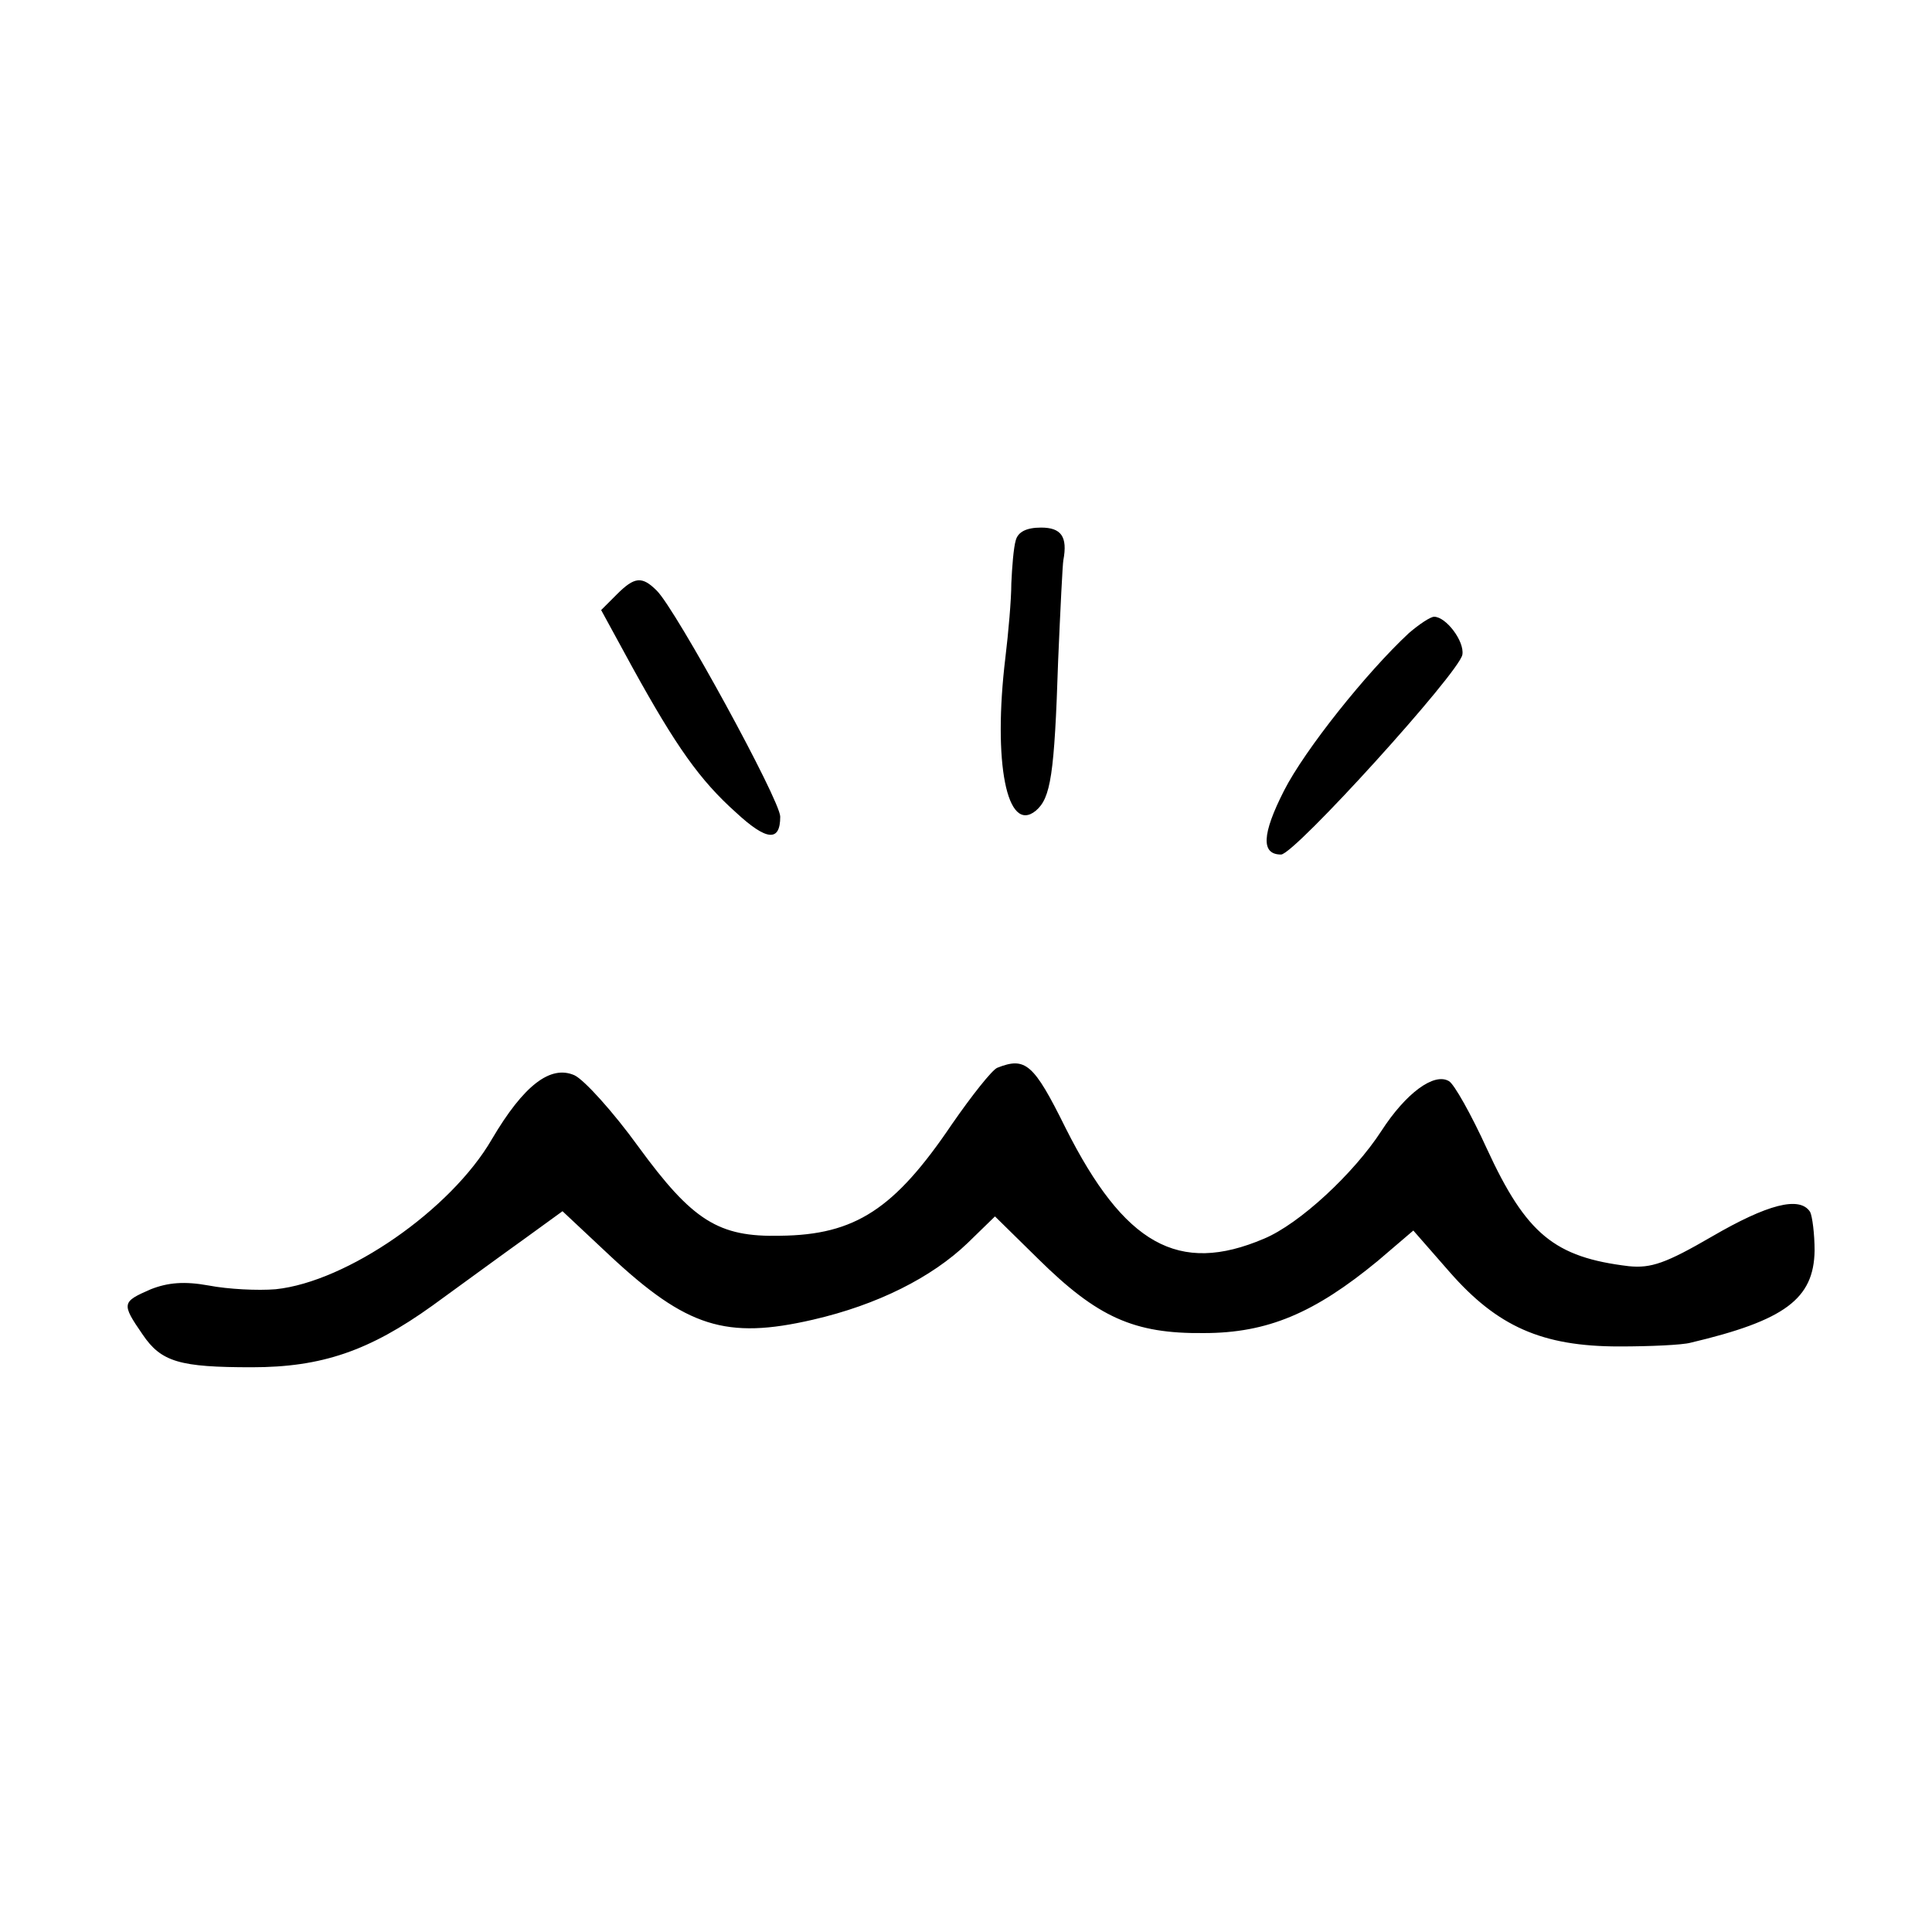
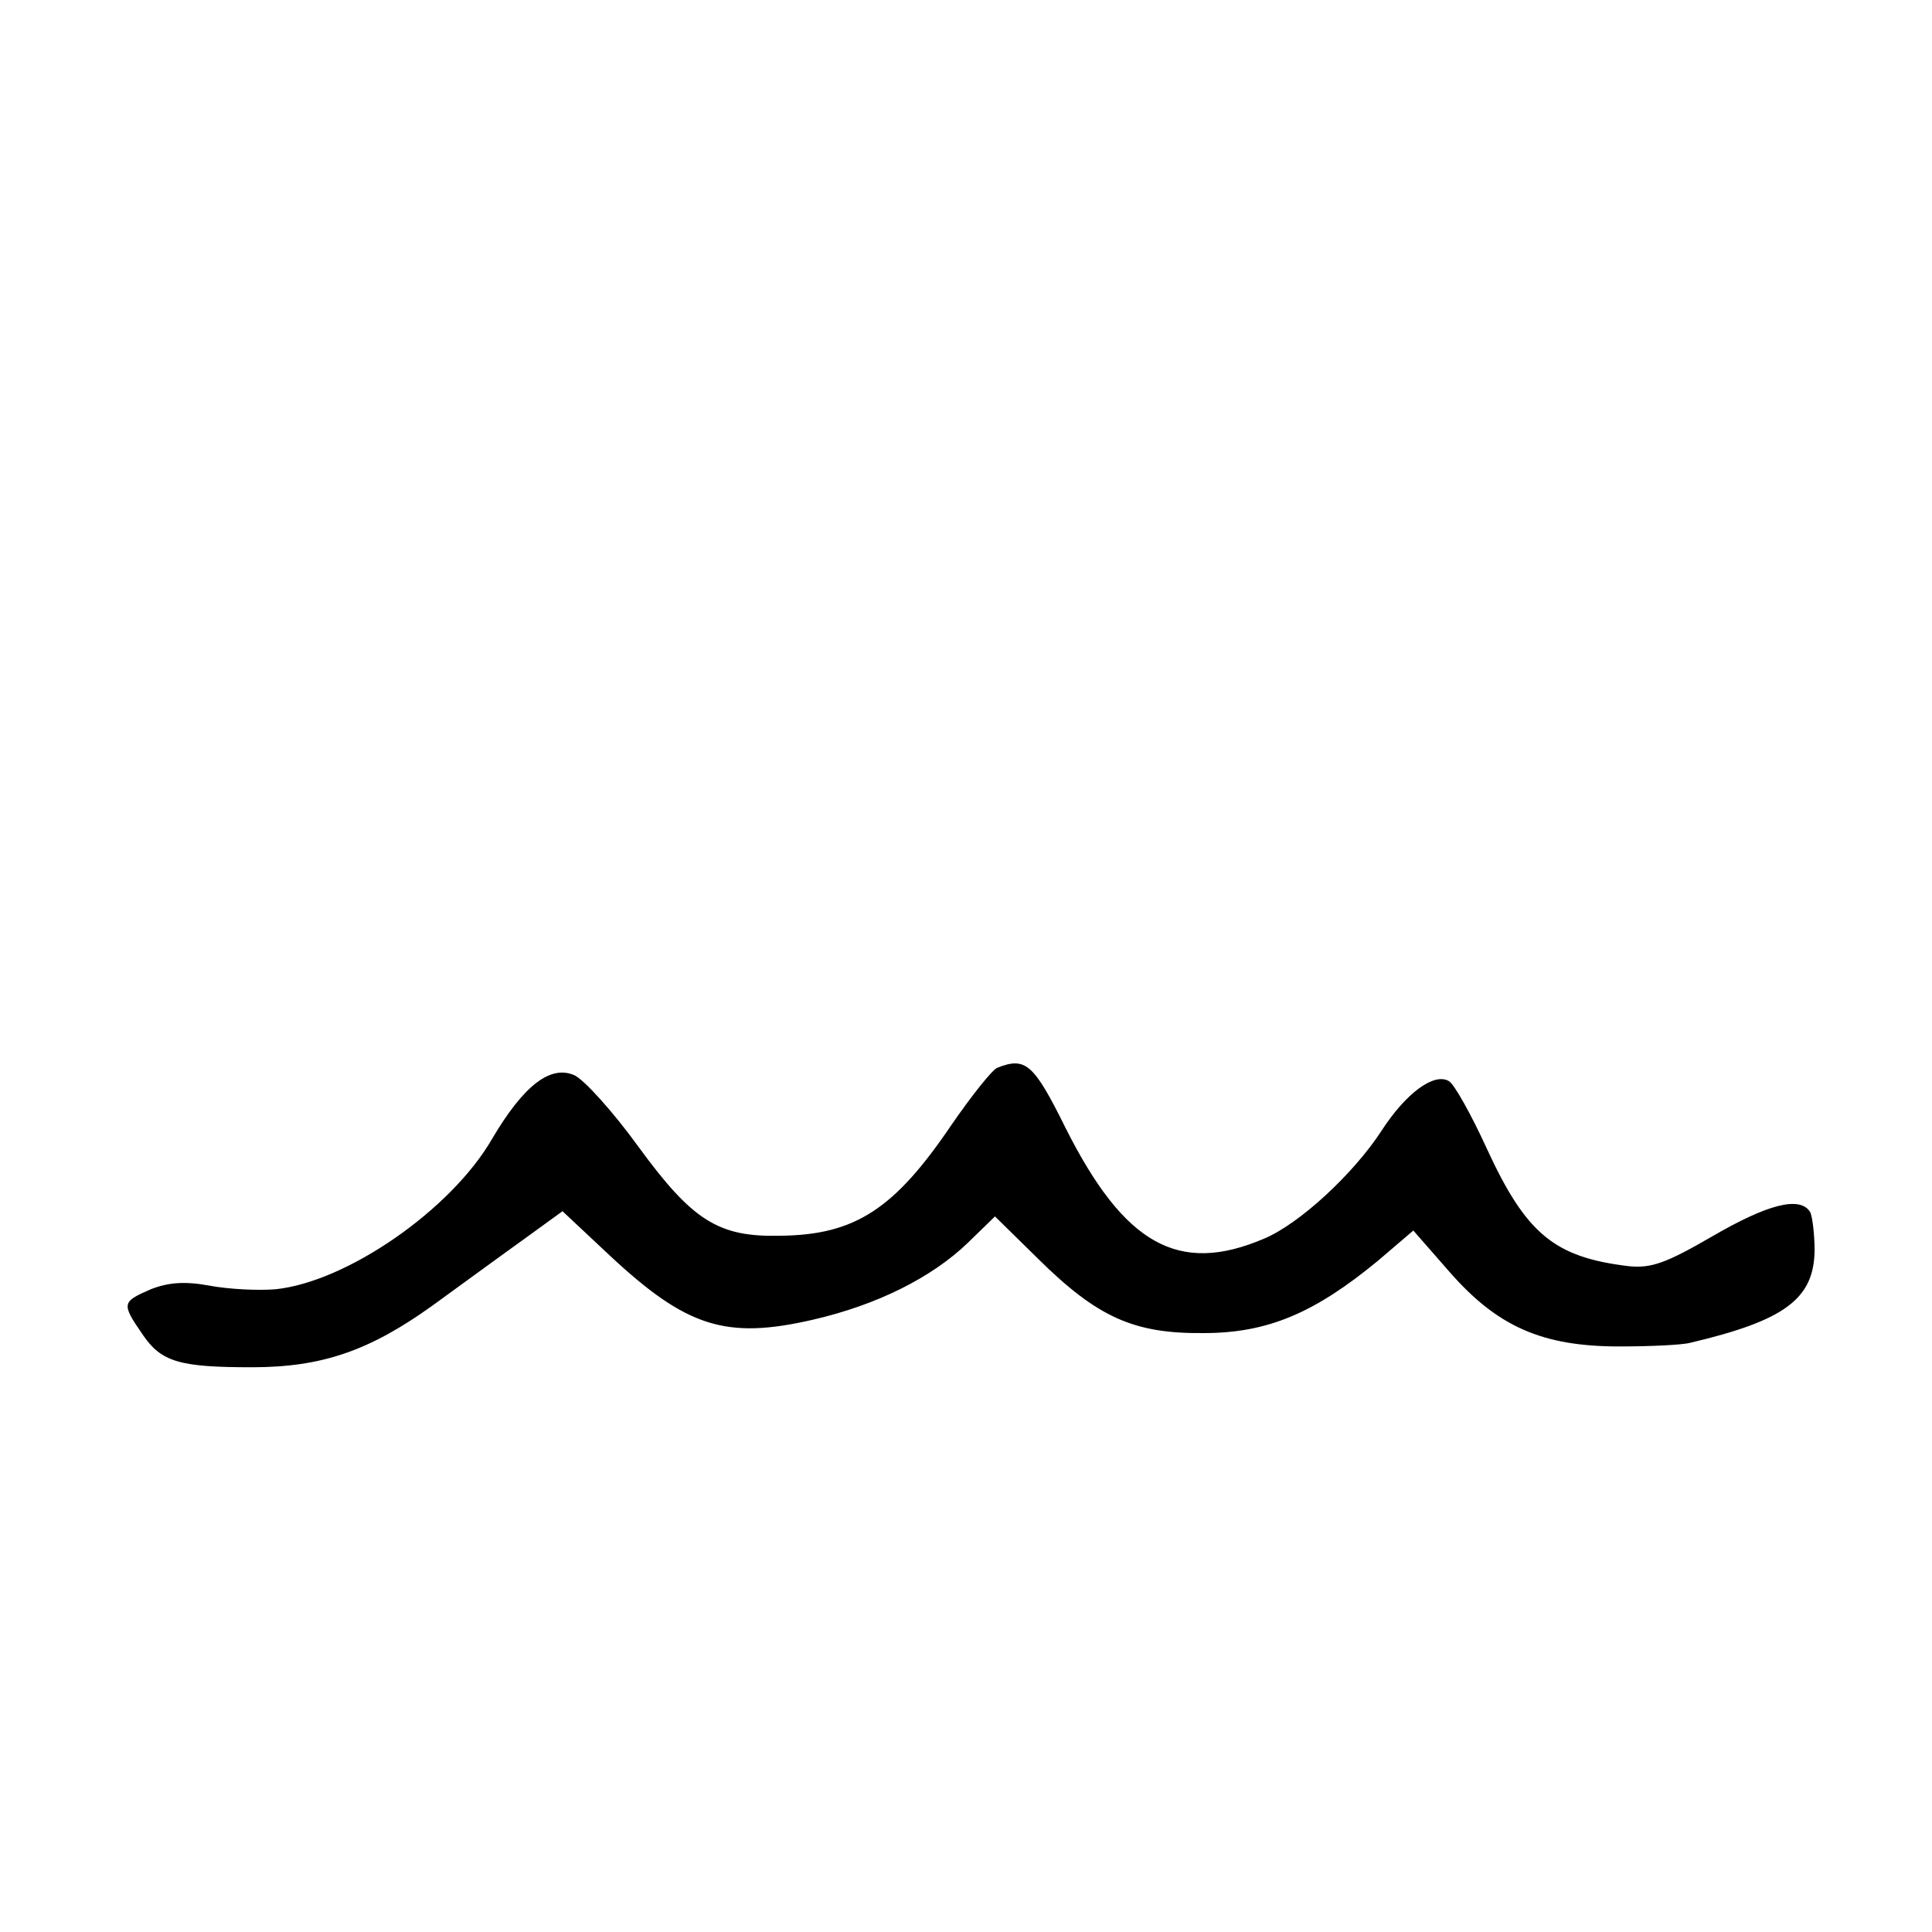
<svg xmlns="http://www.w3.org/2000/svg" version="1.0" width="260pt" height="260pt" viewBox="0 0 260 260" preserveAspectRatio="xMidYMid meet">
  <g transform="translate(0,260) scale(0.1,-0.1)" fill="#000000" stroke="none">
-     <path d="M1367 1873 c-3 -10 -5 -36 -6 -58 0 -22 -4 -67 -8 -100 -17 -141 2 -238 41 -206 20 17 25 48 30 202 3 70 6 130 7 135 6 32 -3 44 -30 44 -20 0 -31 -6 -34 -17z" />
-     <path d="M830 1800 l-21 -21 42 -77 c59 -107 91 -152 139 -195 42 -39 60 -40 60 -6 0 22 -140 278 -166 304 -20 20 -30 19 -54 -5z" />
-     <path d="M1896 1748 c-57 -53 -140 -157 -168 -212 -30 -59 -31 -86 -4 -86 18 0 240 245 244 269 3 18 -22 51 -38 51 -5 0 -20 -10 -34 -22z" />
    <path d="M1342 1163 c-7 -3 -34 -37 -61 -76 -77 -114 -130 -149 -231 -150 -83 -2 -118 20 -191 120 -34 47 -73 90 -86 96 -32 14 -68 -13 -111 -86 -55 -95 -195 -192 -291 -202 -24 -2 -64 0 -90 5 -33 6 -55 4 -78 -5 -39 -17 -40 -19 -11 -61 25 -37 50 -44 147 -44 94 0 158 22 243 83 40 29 96 70 124 90 l51 37 64 -60 c103 -96 156 -113 273 -86 87 20 160 57 208 103 l37 36 58 -57 c80 -79 129 -101 223 -100 86 0 149 27 234 97 l48 41 49 -56 c64 -73 124 -100 228 -100 42 0 85 2 96 5 127 30 166 59 167 124 0 22 -3 46 -6 52 -14 22 -58 10 -132 -33 -62 -36 -82 -43 -112 -40 -100 12 -138 43 -191 158 -21 46 -44 87 -51 91 -20 12 -58 -16 -91 -67 -37 -57 -110 -125 -158 -145 -115 -49 -188 -8 -267 149 -43 87 -54 96 -92 81z" />
  </g>
</svg>